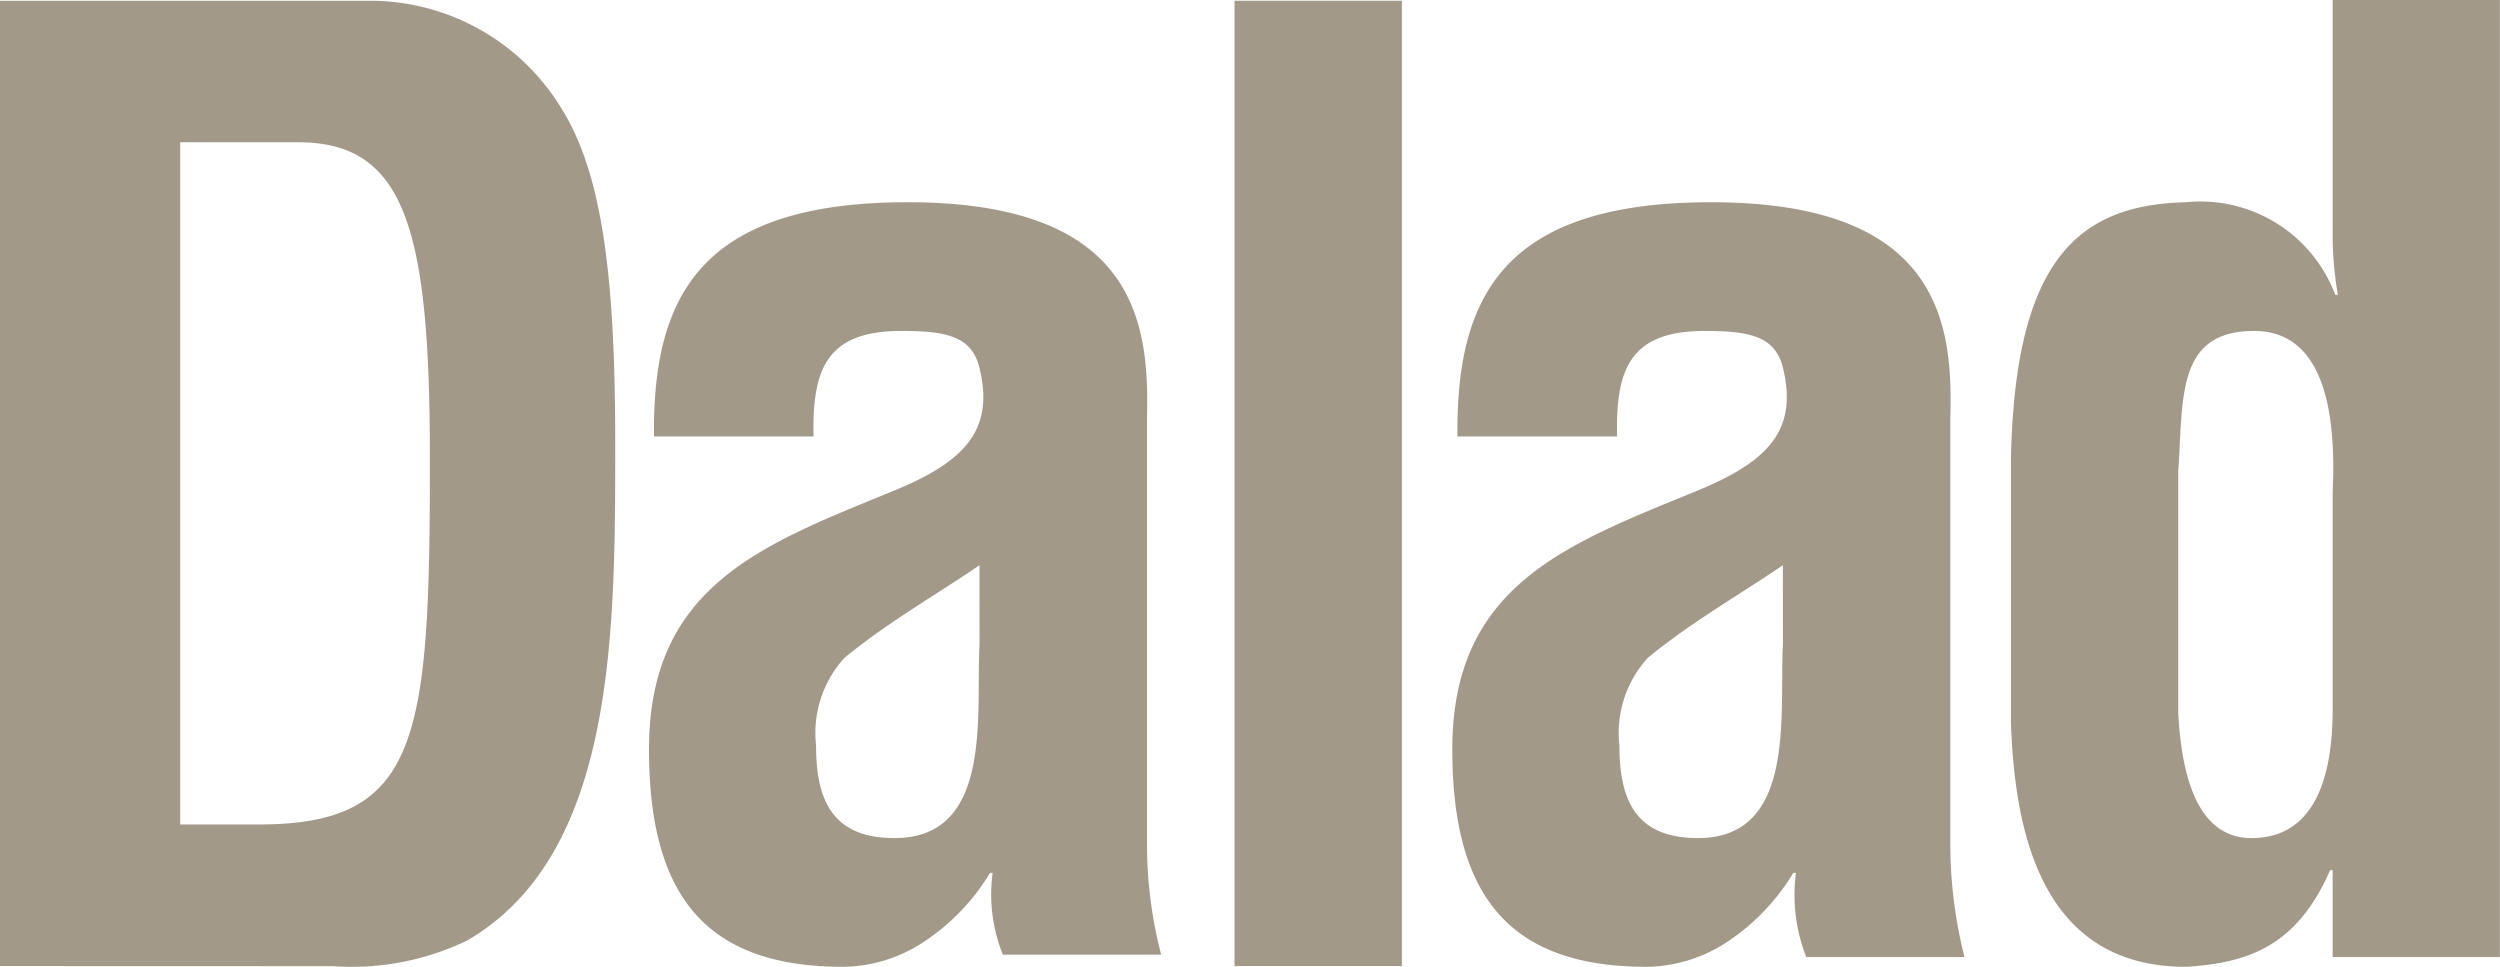
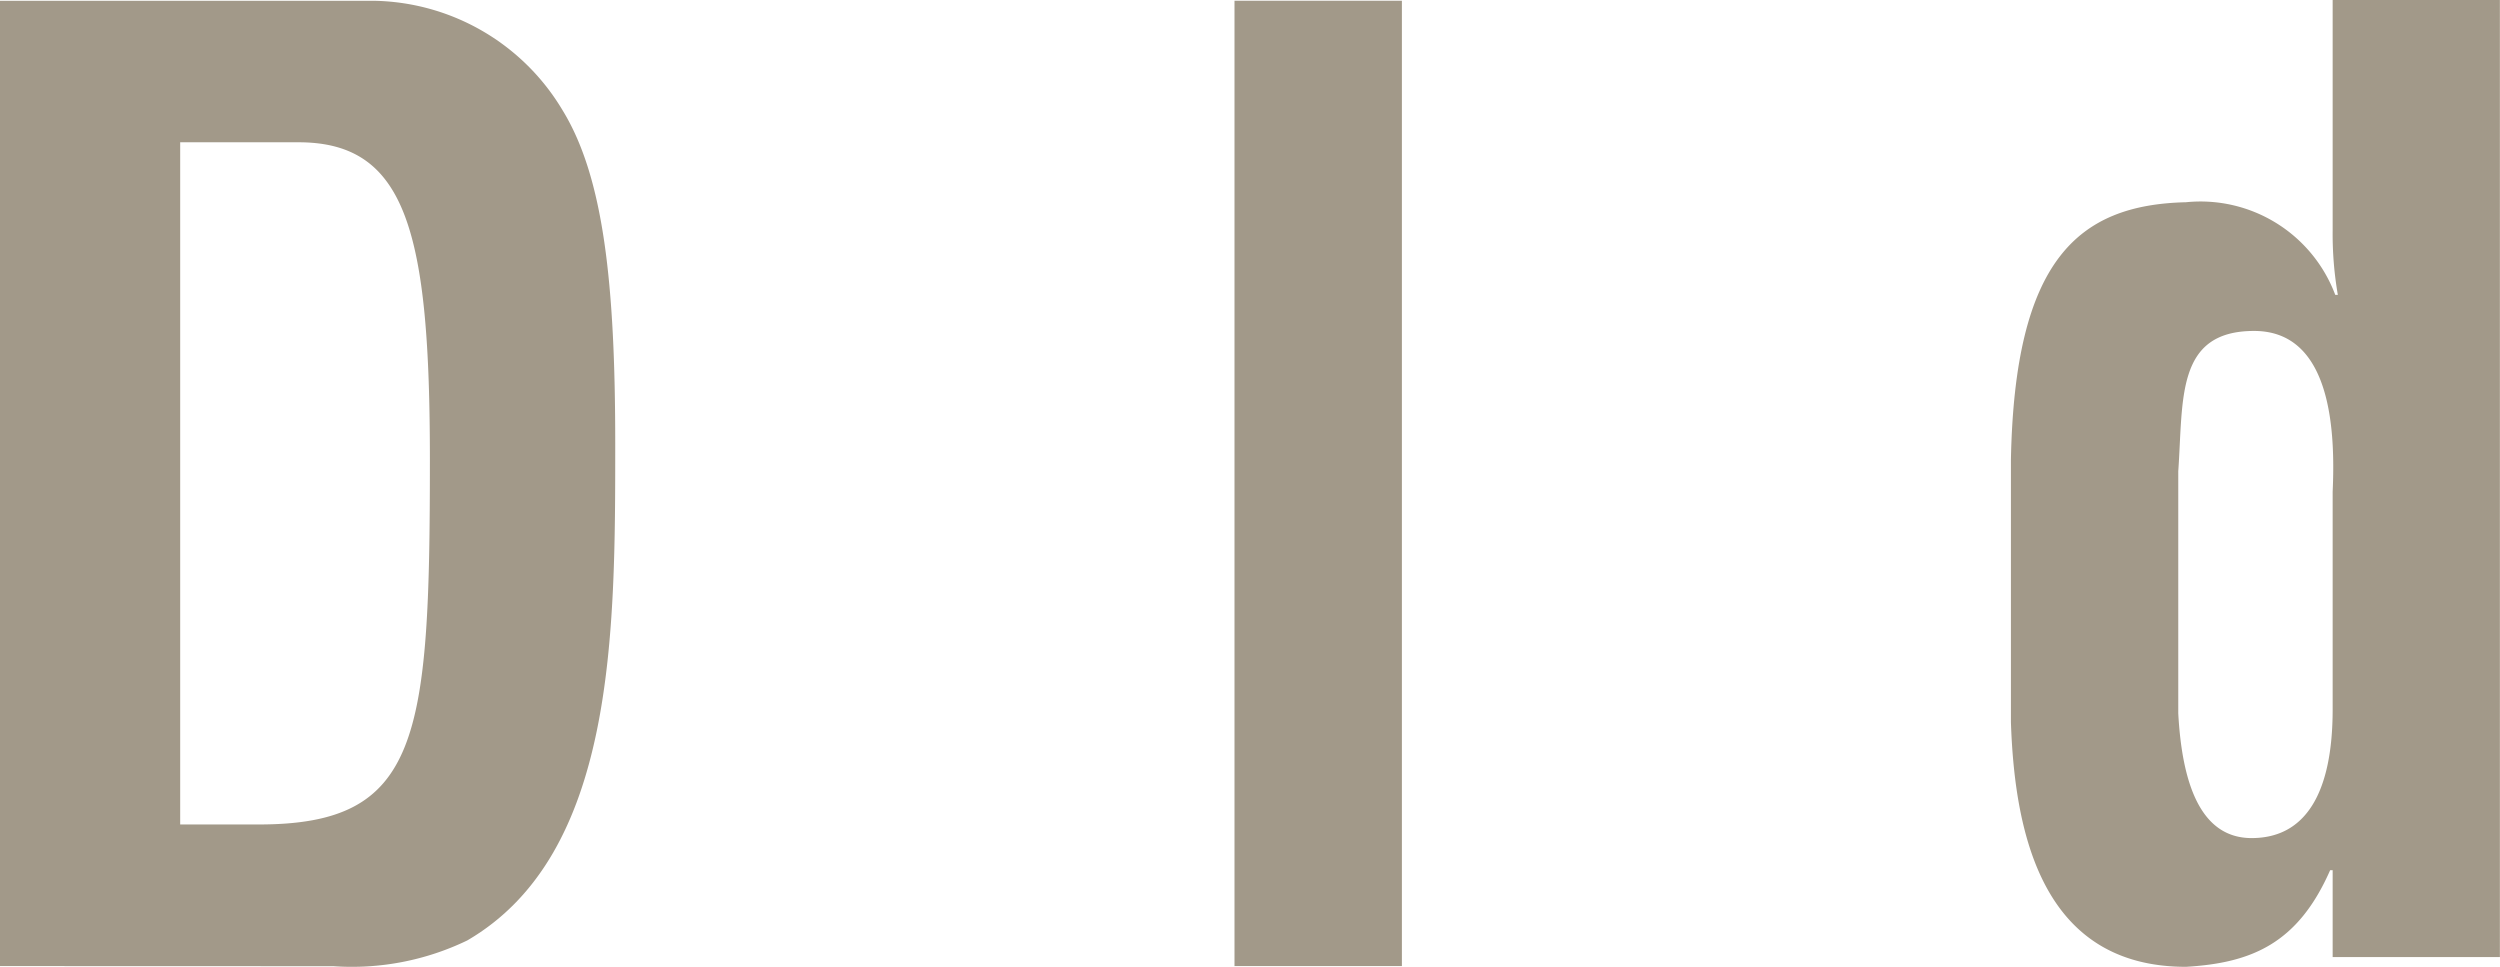
<svg xmlns="http://www.w3.org/2000/svg" id="Layer_3" data-name="Layer 3" width="88.202" height="34.11" viewBox="0 0 88.202 34.11">
  <defs>
    <style>
      .cls-1 {
        fill: #a29989;
      }
    </style>
  </defs>
  <title>Dalad-Group_logo_Dalad</title>
  <g>
    <path class="cls-1" d="M90.017,30.088V6.02h4.177c3.815,0,4.633,3.179,4.633,11.218,0,9.855-.364,12.85-6.038,12.85Zm5.406,5a9.366,9.366,0,0,0,4.722-.908c5.221-3.042,5.221-10.809,5.221-17.528,0-5.632-.408-9.4-1.859-11.763a7.9,7.9,0,0,0-6.588-3.86H83.66V35.084Z" transform="translate(-83.66 -1)" />
-     <path class="cls-1" d="M118.219,23.711c-.135,2.454.5,6.857-3,6.857-2.178,0-2.768-1.318-2.768-3.269a3.942,3.942,0,0,1,1-3.088c1.544-1.271,3.316-2.272,4.766-3.27Zm6.407,10.971a15.62,15.62,0,0,1-.5-3.84V15.718c.088-3.359-.409-7.583-8.445-7.583-7.4,0-8.993,3.407-8.948,8.265h5.629c-.044-2.314.412-3.724,3.09-3.724,1.589,0,2.5.181,2.768,1.317.5,2.088-.407,3.225-2.9,4.269-4.633,1.908-8.763,3.315-8.763,9.171,0,5.27,2.087,7.677,6.854,7.677a5.261,5.261,0,0,0,2.816-.863,7.633,7.633,0,0,0,2.363-2.452h.091a5.687,5.687,0,0,0,.361,2.887Z" transform="translate(-83.66 -1)" />
    <path class="cls-1" d="M127.214,35.084V1.025h5.906V35.084Z" transform="translate(-83.66 -1)" />
-     <path class="cls-1" d="M146.564,23.711c-.137,2.454.5,6.857-3,6.857-2.178,0-2.77-1.318-2.77-3.269a3.934,3.934,0,0,1,1-3.088c1.543-1.271,3.312-2.272,4.767-3.27Zm6.405,11.054a16.261,16.261,0,0,1-.5-3.923V15.718c.1-3.359-.406-7.583-8.445-7.583-7.4,0-8.988,3.407-8.945,8.265h5.632c-.046-2.314.409-3.724,3.089-3.724,1.586,0,2.5.181,2.768,1.317.5,2.088-.408,3.225-2.906,4.269-4.63,1.908-8.764,3.315-8.764,9.171,0,5.27,2.088,7.677,6.859,7.677a5.274,5.274,0,0,0,2.816-.863,7.66,7.66,0,0,0,2.357-2.452h.093a5.955,5.955,0,0,0,.364,2.97Z" transform="translate(-83.66 -1)" />
    <path class="cls-1" d="M165.958,26.028c0,2.95-.954,4.54-2.859,4.54-1.817,0-2.455-1.954-2.588-4.4V17.627c.179-2.545-.092-4.951,2.676-4.951s2.863,3.634,2.771,5.677Zm0,8.737h5.9V1h-5.9V9.135a12.576,12.576,0,0,0,.183,2.269h-.091a5.078,5.078,0,0,0-5.267-3.269c-3.815.091-6.041,2.044-6.176,9.083v9.263c.135,4.087,1.182,8.629,6.176,8.629,2.316-.136,3.949-.819,5.086-3.408h.089Z" transform="translate(-83.66 -1)" />
  </g>
</svg>